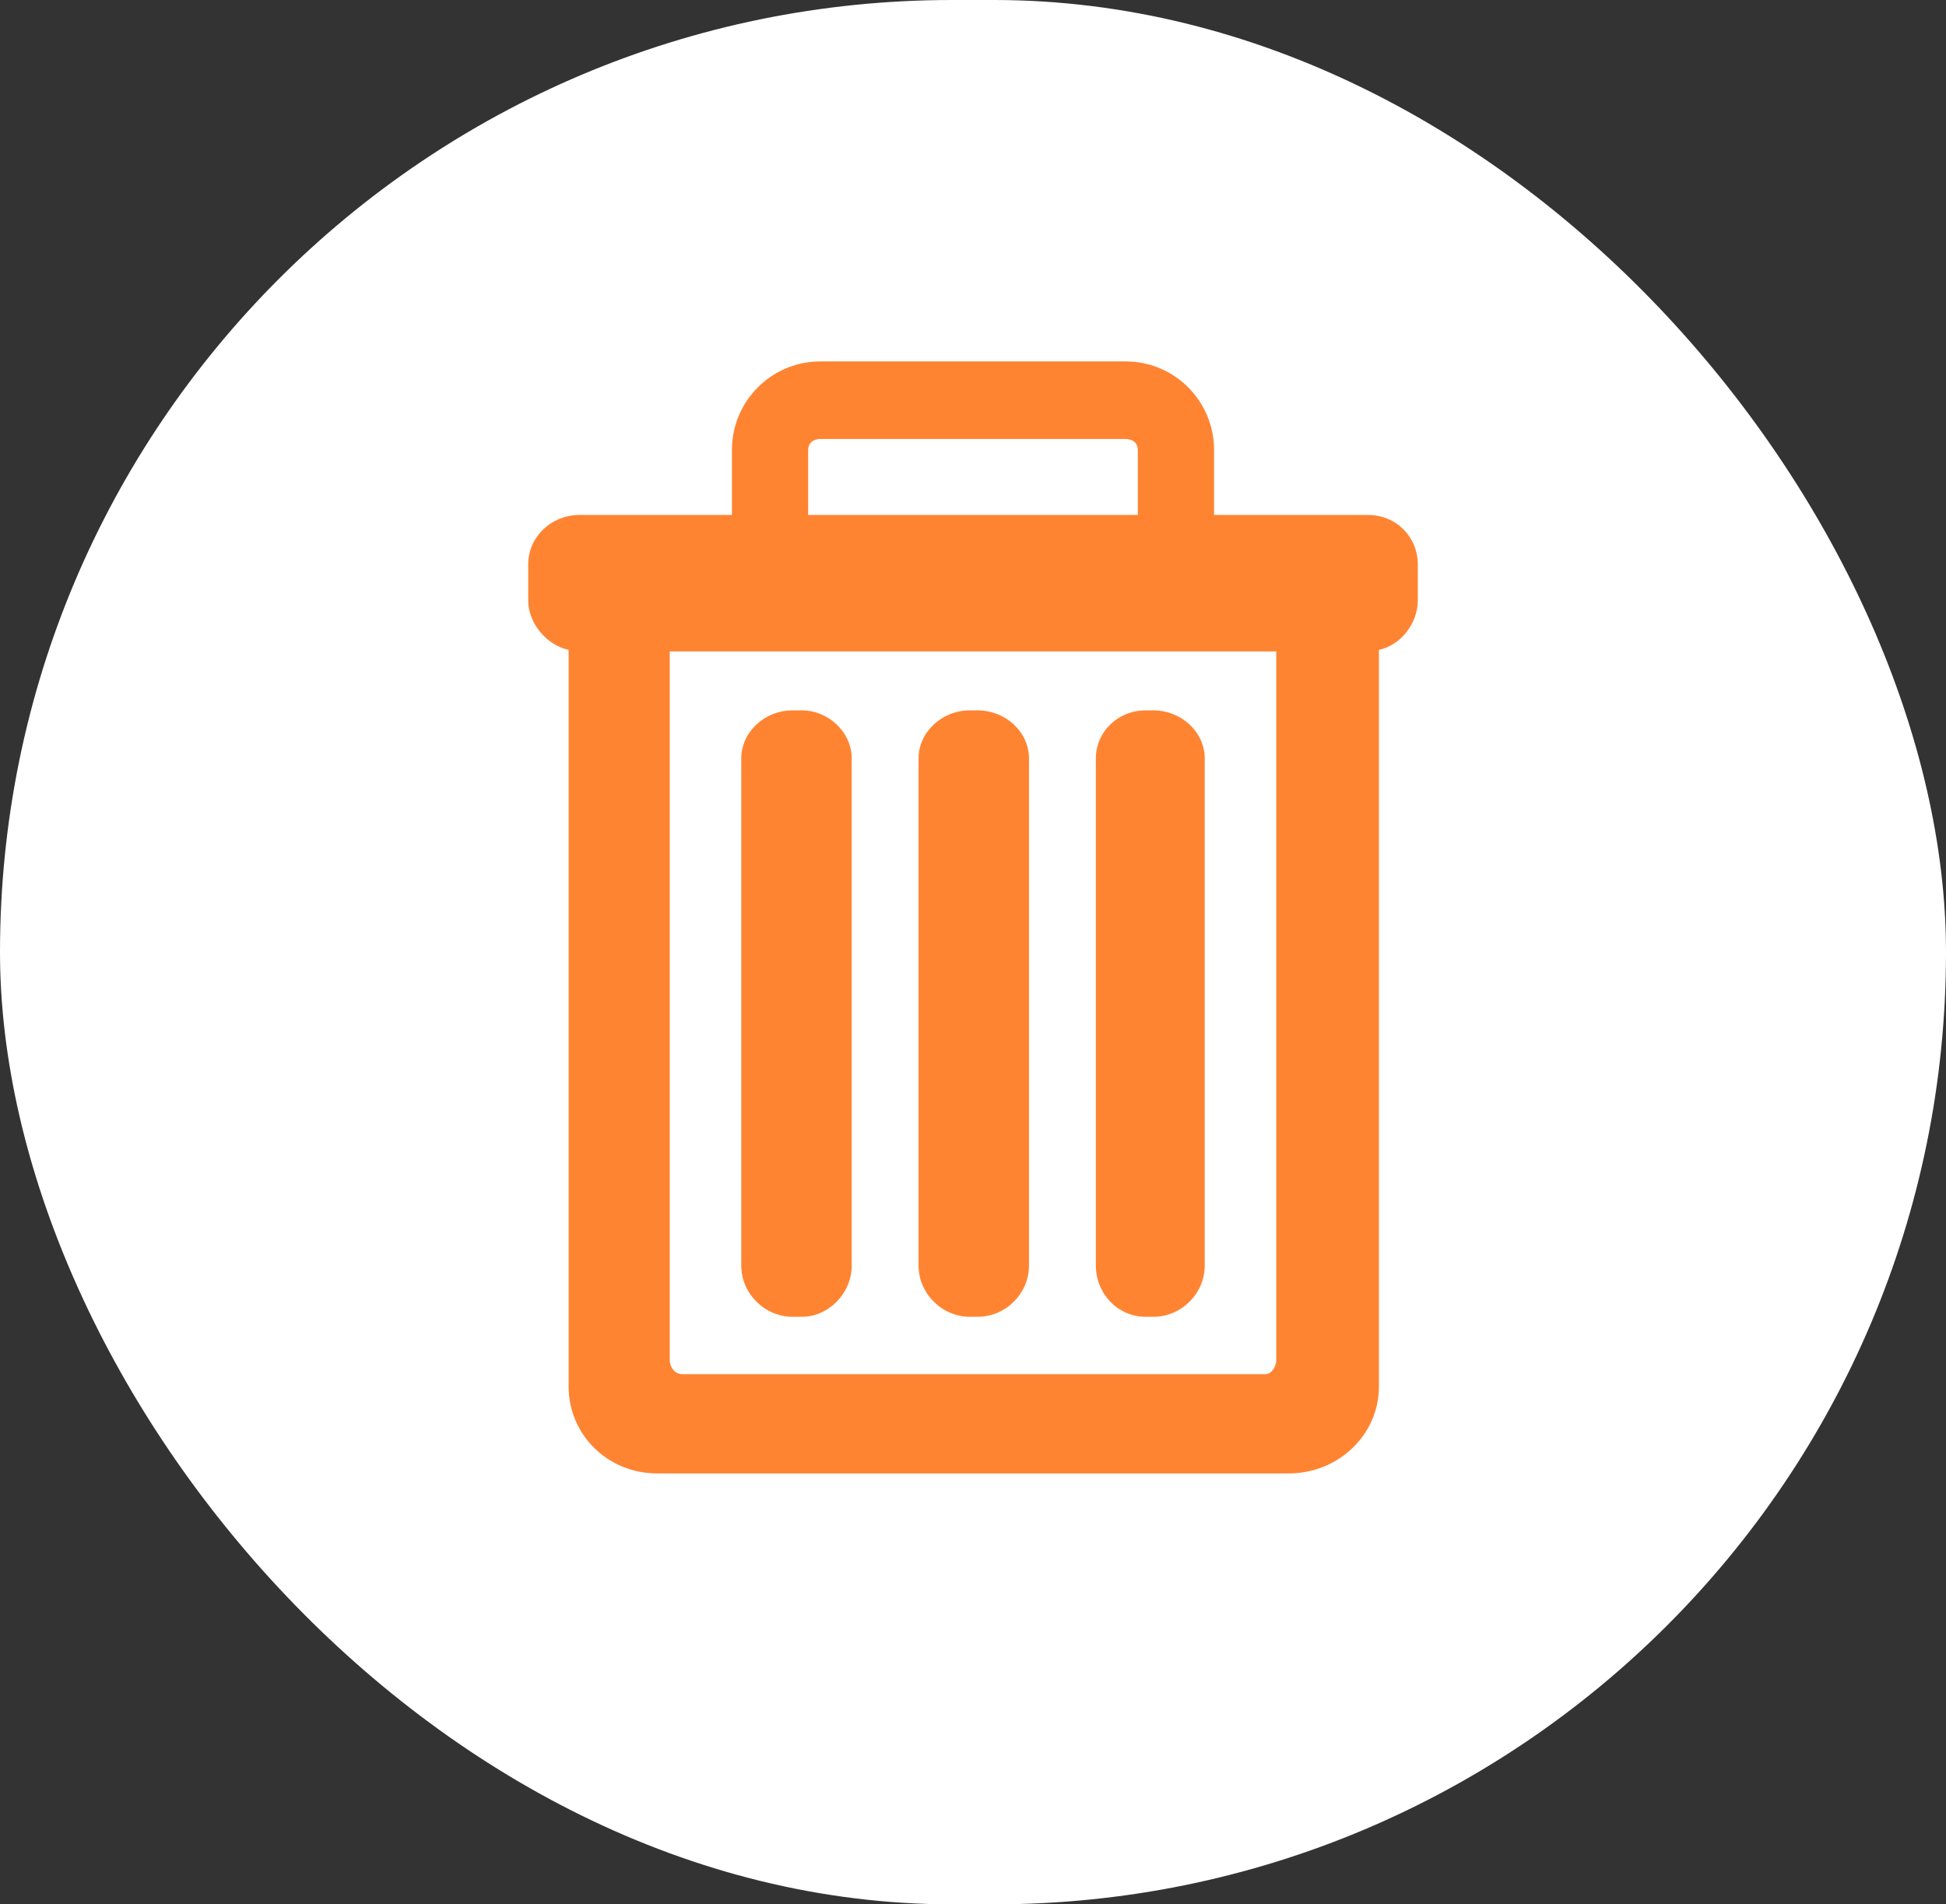
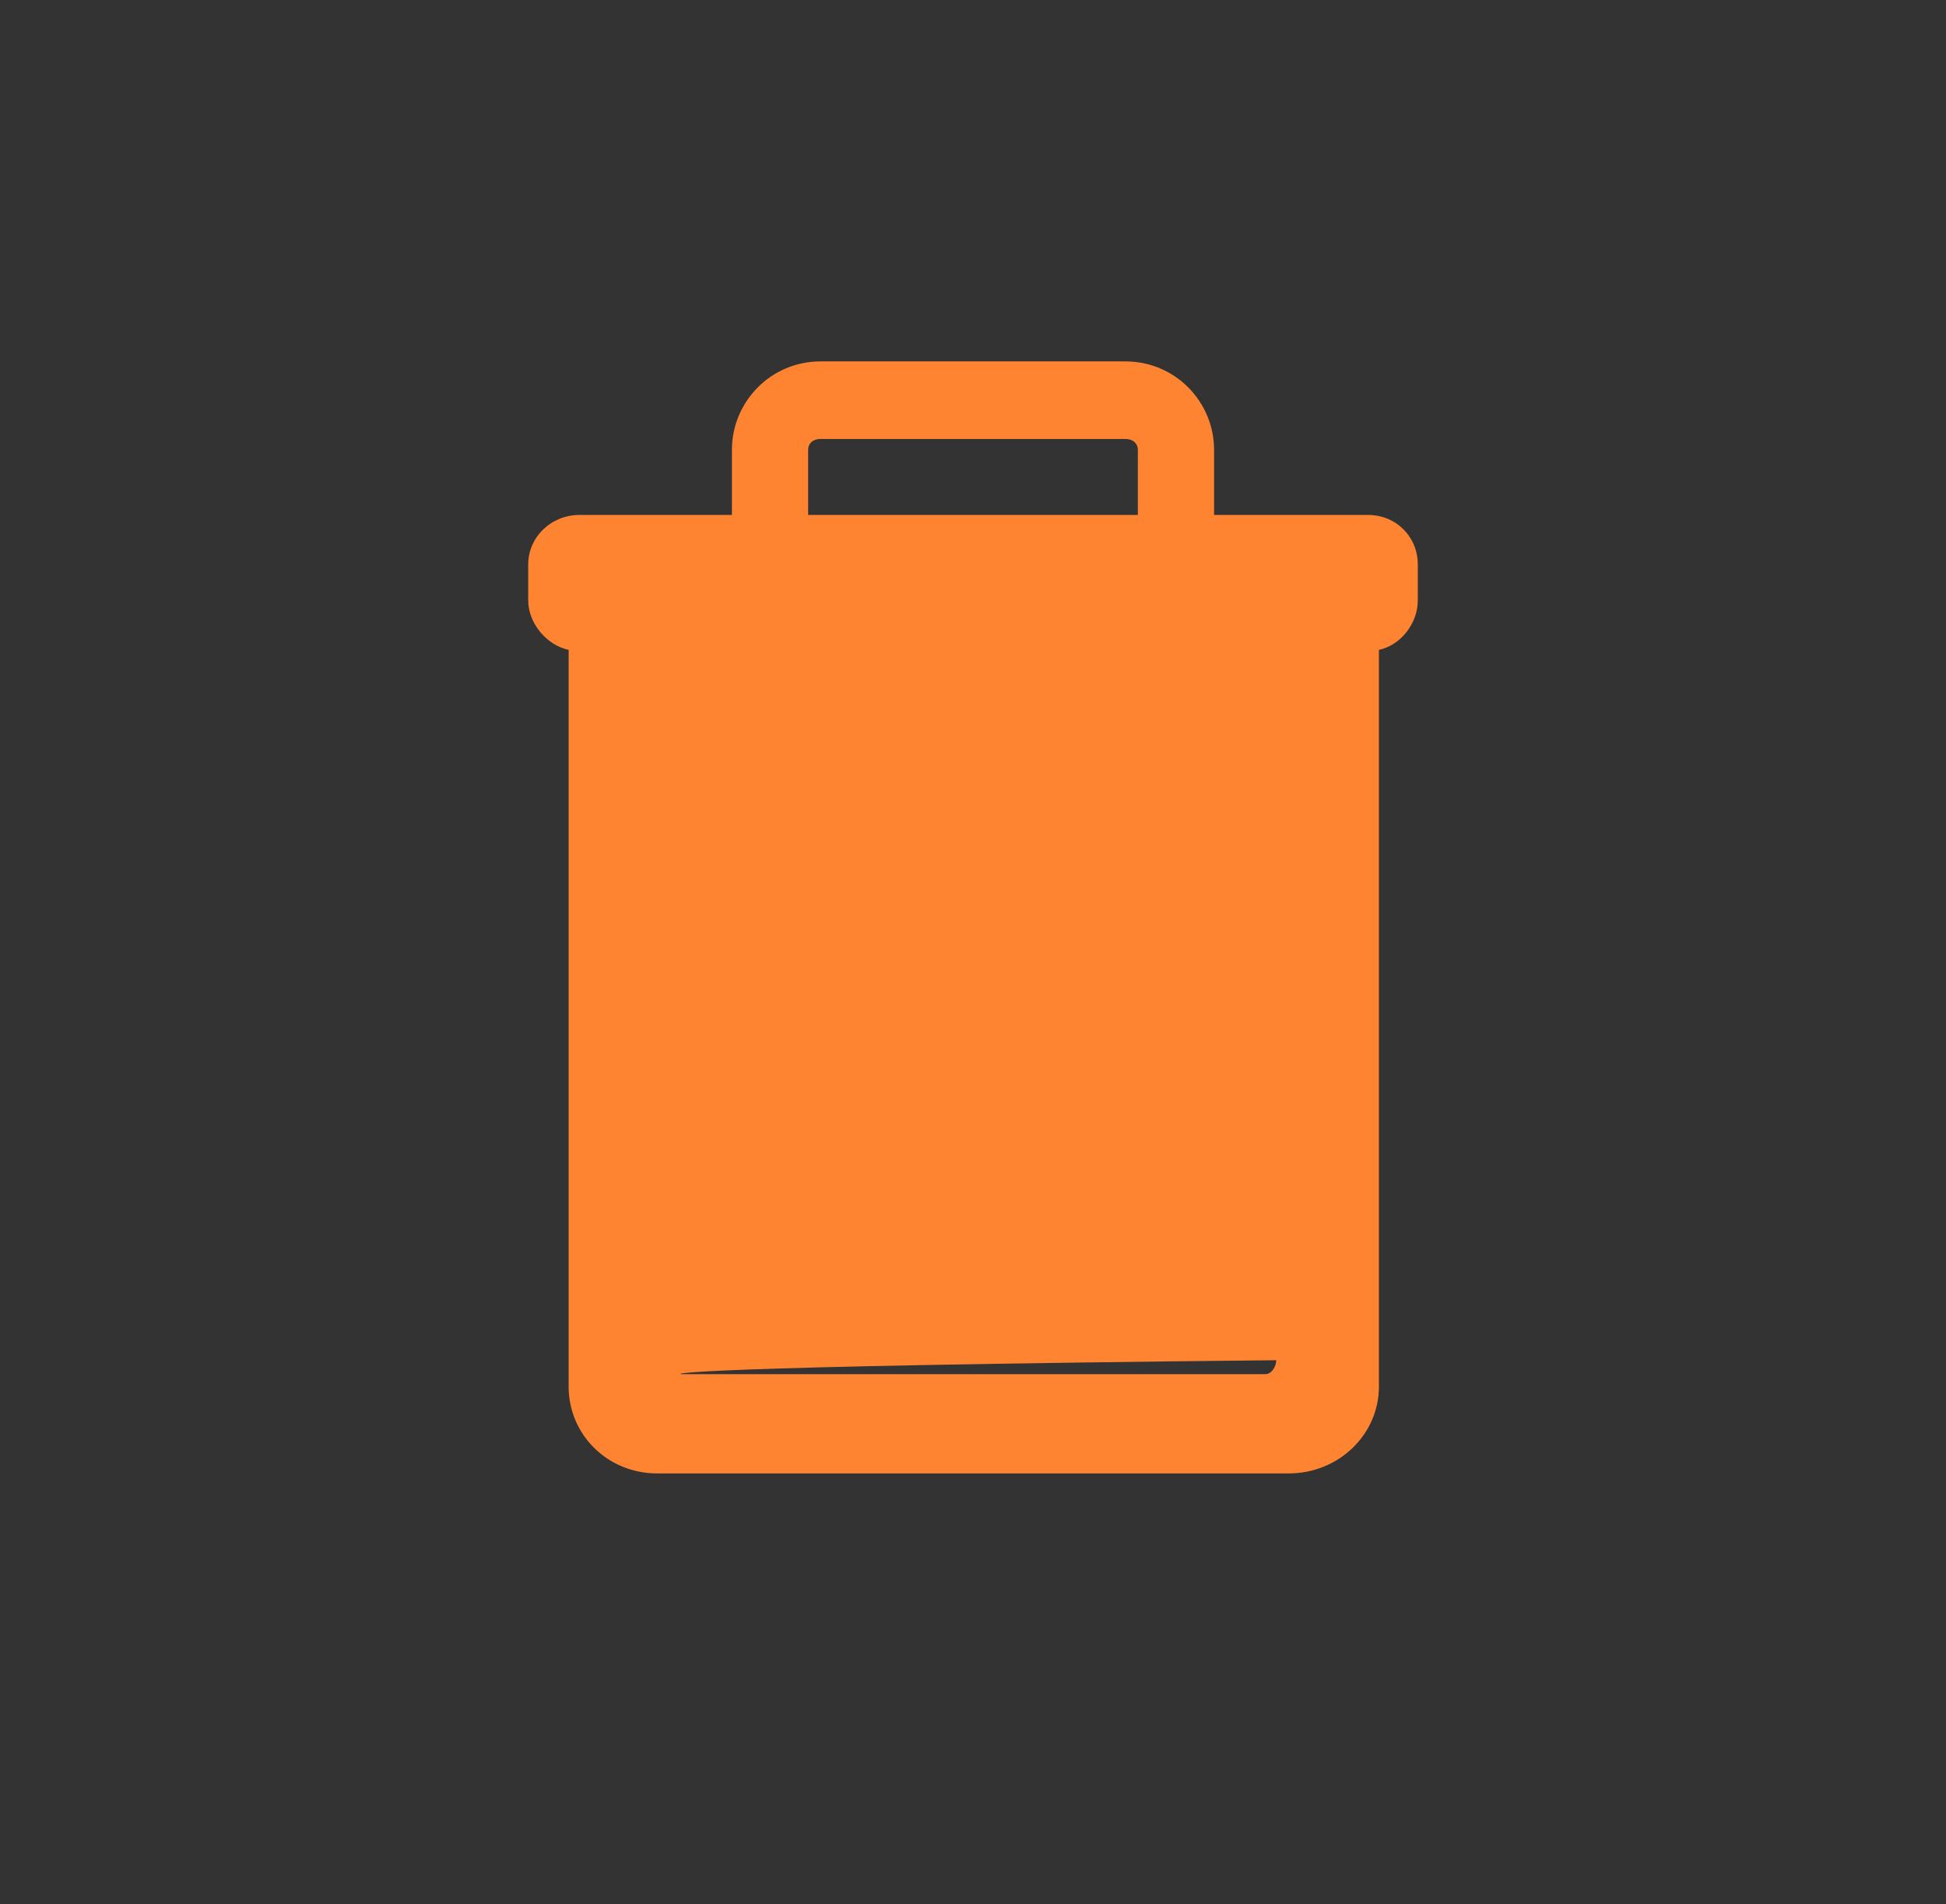
<svg xmlns="http://www.w3.org/2000/svg" width="140" height="137" viewBox="0 0 140 137" fill="none">
  <rect x="0" y="0" width="140" height="137" fill="#333333" stroke="none" />
-   <rect width="140" height="137" rx="68.5" fill="white" />
-   <path d="M87.343 37.046H98.42C100.434 37.046 102 38.608 102 40.617V43.183C102 44.856 100.769 46.418 99.203 46.753V99.752C99.203 103.211 96.294 106 92.713 106H47.287C43.706 106 40.909 103.211 40.909 99.752V46.753C39.343 46.418 38 44.856 38 43.183V40.617C38 38.608 39.678 37.046 41.692 37.046H52.657V32.36C52.657 28.901 55.455 26 59.035 26H80.965C84.546 26 87.343 28.901 87.343 32.36V37.046ZM80.965 31.579H59.035C58.475 31.579 58.14 31.913 58.14 32.36V37.046H81.86V32.36C81.86 31.913 81.525 31.579 80.965 31.579ZM49.077 98.859H91.035C91.483 98.859 91.818 98.301 91.818 97.855V46.865H48.182V97.855C48.182 98.301 48.517 98.859 49.077 98.859ZM57.692 94.731H57.021C55.007 94.731 53.329 93.057 53.329 91.049V54.563C53.329 52.667 55.007 51.105 57.021 51.105H57.692C59.594 51.105 61.273 52.667 61.273 54.563V91.049C61.273 93.057 59.594 94.731 57.692 94.731ZM70.336 94.731H69.776C67.762 94.731 66.084 93.057 66.084 91.049V54.563C66.084 52.667 67.762 51.105 69.776 51.105H70.336C72.35 51.105 74.028 52.667 74.028 54.563V91.049C74.028 93.057 72.35 94.731 70.336 94.731ZM82.979 94.731H82.42C80.406 94.731 78.839 93.057 78.839 91.049V54.563C78.839 52.667 80.406 51.105 82.42 51.105H82.979C84.993 51.105 86.671 52.667 86.671 54.563V91.049C86.671 93.057 84.993 94.731 82.979 94.731Z" fill="#FF8432" />
+   <path d="M87.343 37.046H98.42C100.434 37.046 102 38.608 102 40.617V43.183C102 44.856 100.769 46.418 99.203 46.753V99.752C99.203 103.211 96.294 106 92.713 106H47.287C43.706 106 40.909 103.211 40.909 99.752V46.753C39.343 46.418 38 44.856 38 43.183V40.617C38 38.608 39.678 37.046 41.692 37.046H52.657V32.36C52.657 28.901 55.455 26 59.035 26H80.965C84.546 26 87.343 28.901 87.343 32.36V37.046ZM80.965 31.579H59.035C58.475 31.579 58.14 31.913 58.14 32.36V37.046H81.86V32.36C81.86 31.913 81.525 31.579 80.965 31.579ZM49.077 98.859H91.035C91.483 98.859 91.818 98.301 91.818 97.855V46.865V97.855C48.182 98.301 48.517 98.859 49.077 98.859ZM57.692 94.731H57.021C55.007 94.731 53.329 93.057 53.329 91.049V54.563C53.329 52.667 55.007 51.105 57.021 51.105H57.692C59.594 51.105 61.273 52.667 61.273 54.563V91.049C61.273 93.057 59.594 94.731 57.692 94.731ZM70.336 94.731H69.776C67.762 94.731 66.084 93.057 66.084 91.049V54.563C66.084 52.667 67.762 51.105 69.776 51.105H70.336C72.35 51.105 74.028 52.667 74.028 54.563V91.049C74.028 93.057 72.35 94.731 70.336 94.731ZM82.979 94.731H82.42C80.406 94.731 78.839 93.057 78.839 91.049V54.563C78.839 52.667 80.406 51.105 82.42 51.105H82.979C84.993 51.105 86.671 52.667 86.671 54.563V91.049C86.671 93.057 84.993 94.731 82.979 94.731Z" fill="#FF8432" />
</svg>